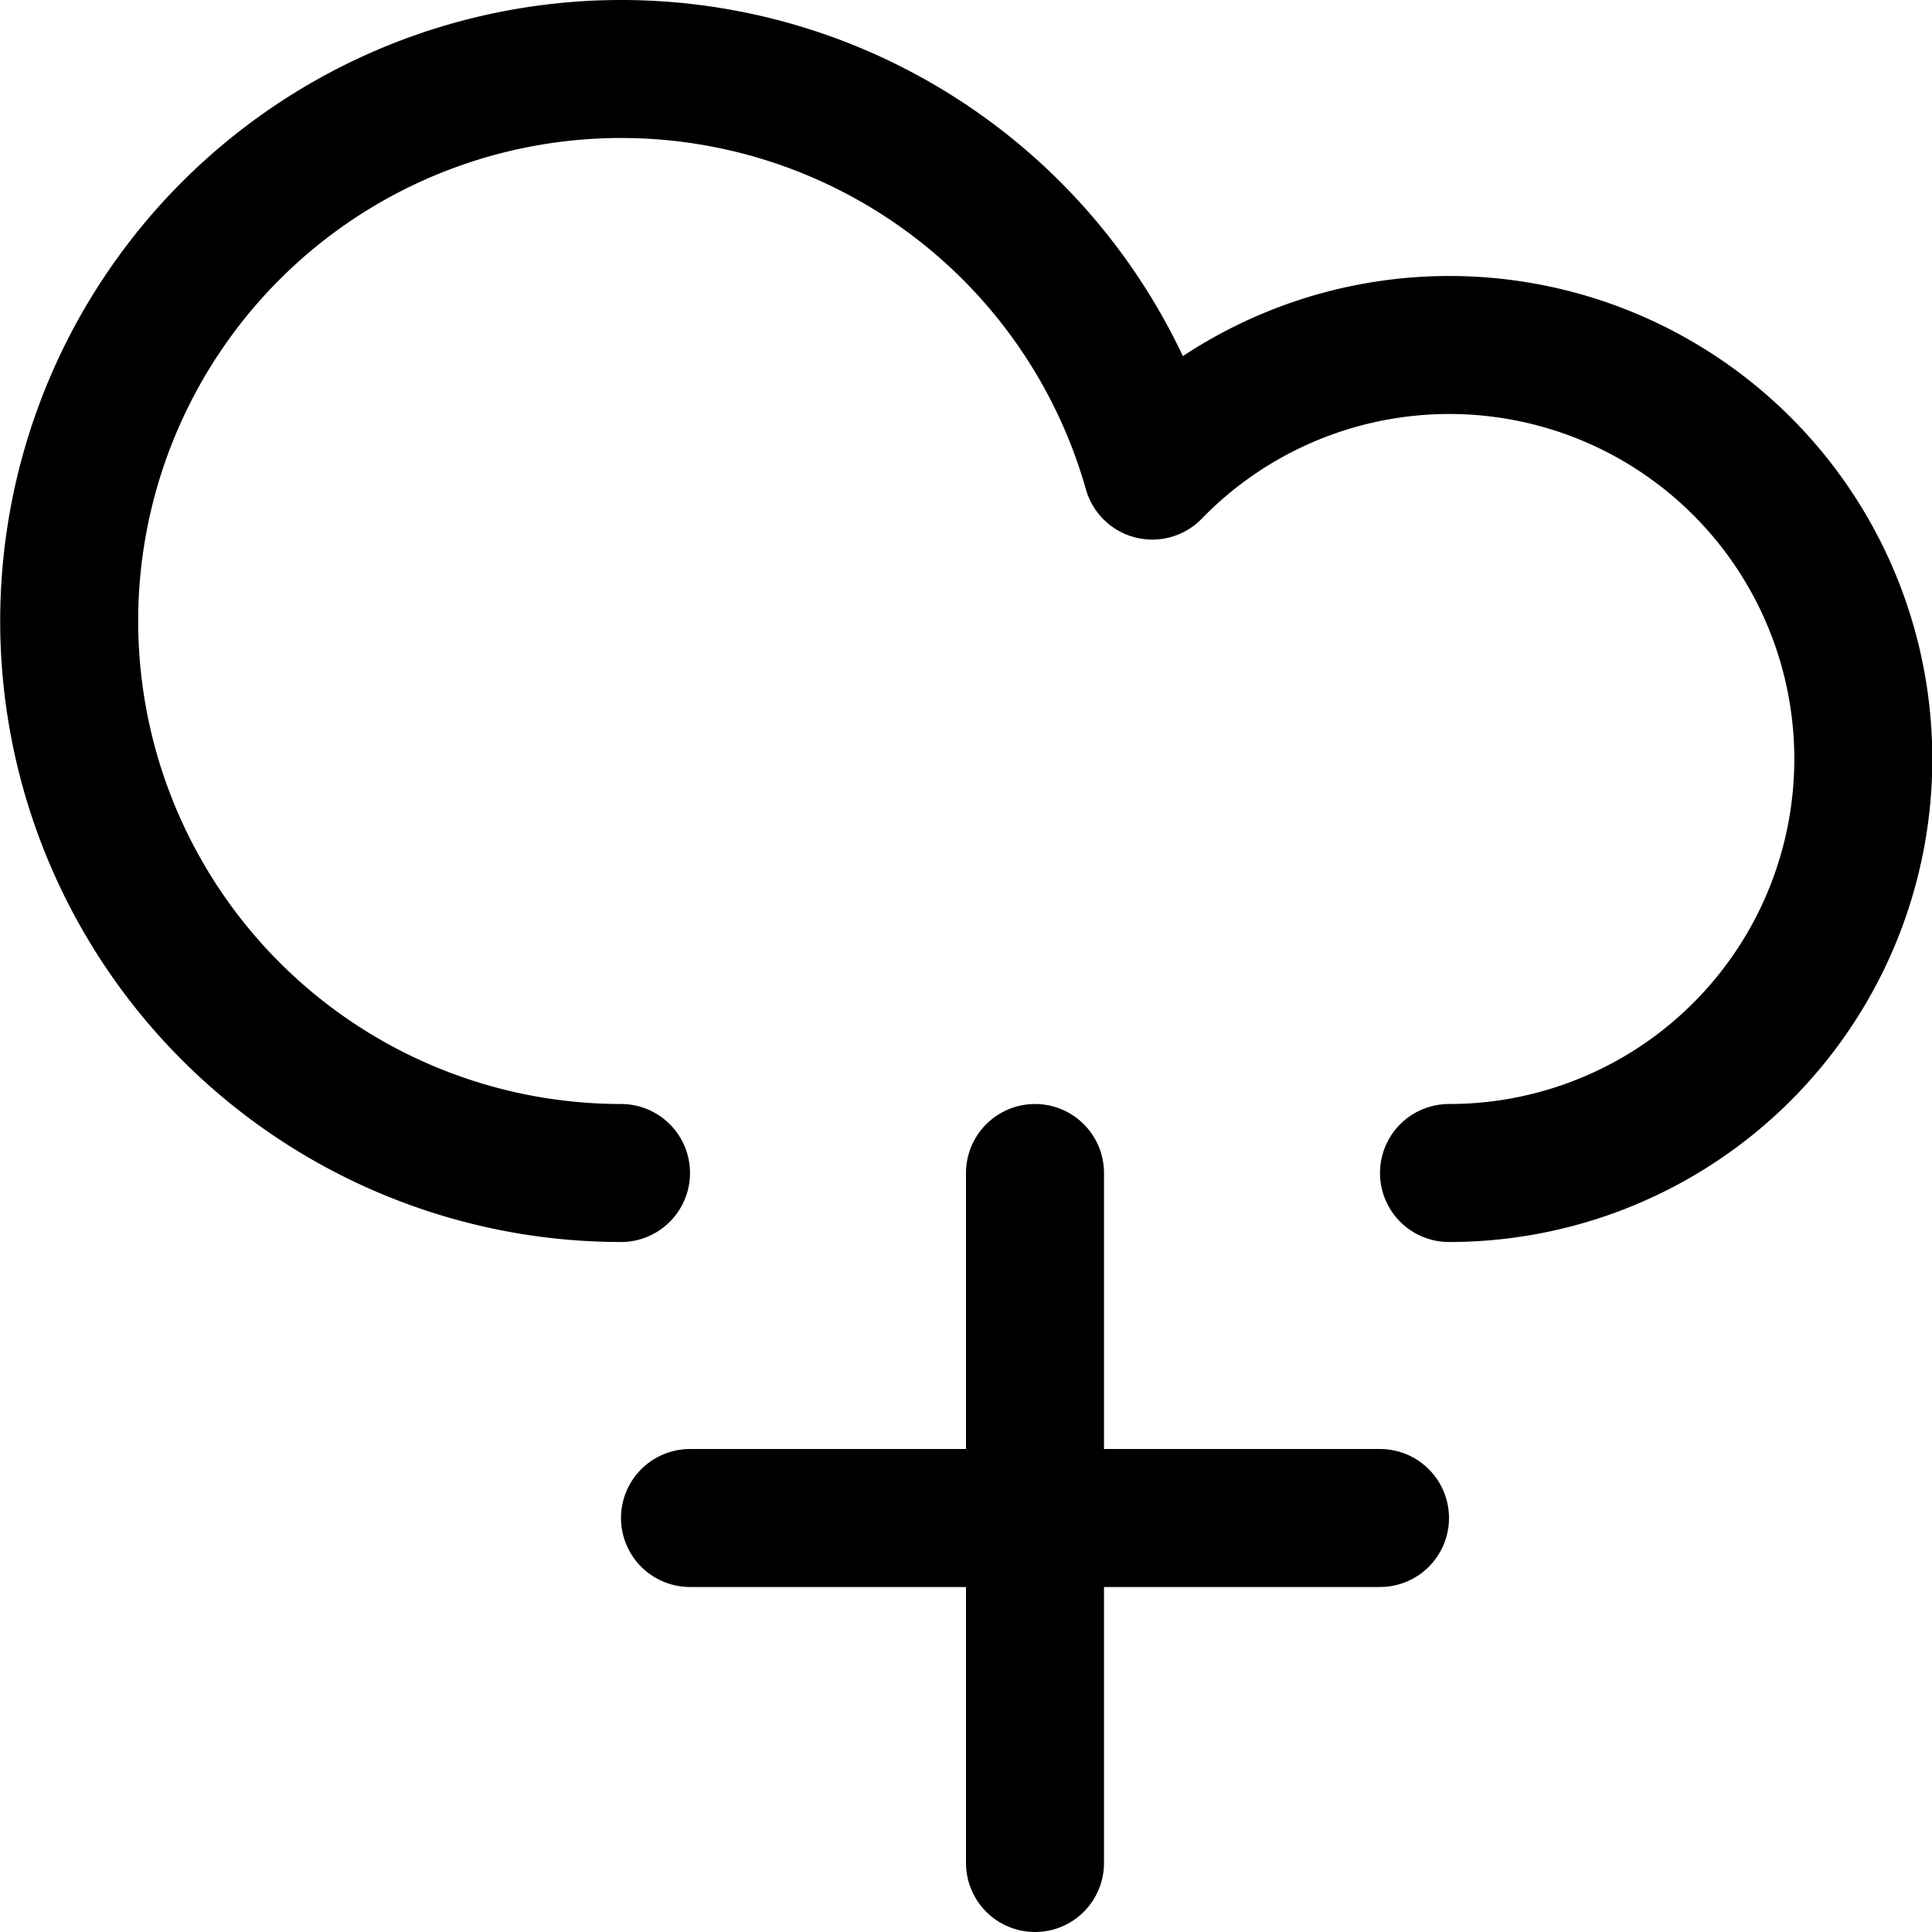
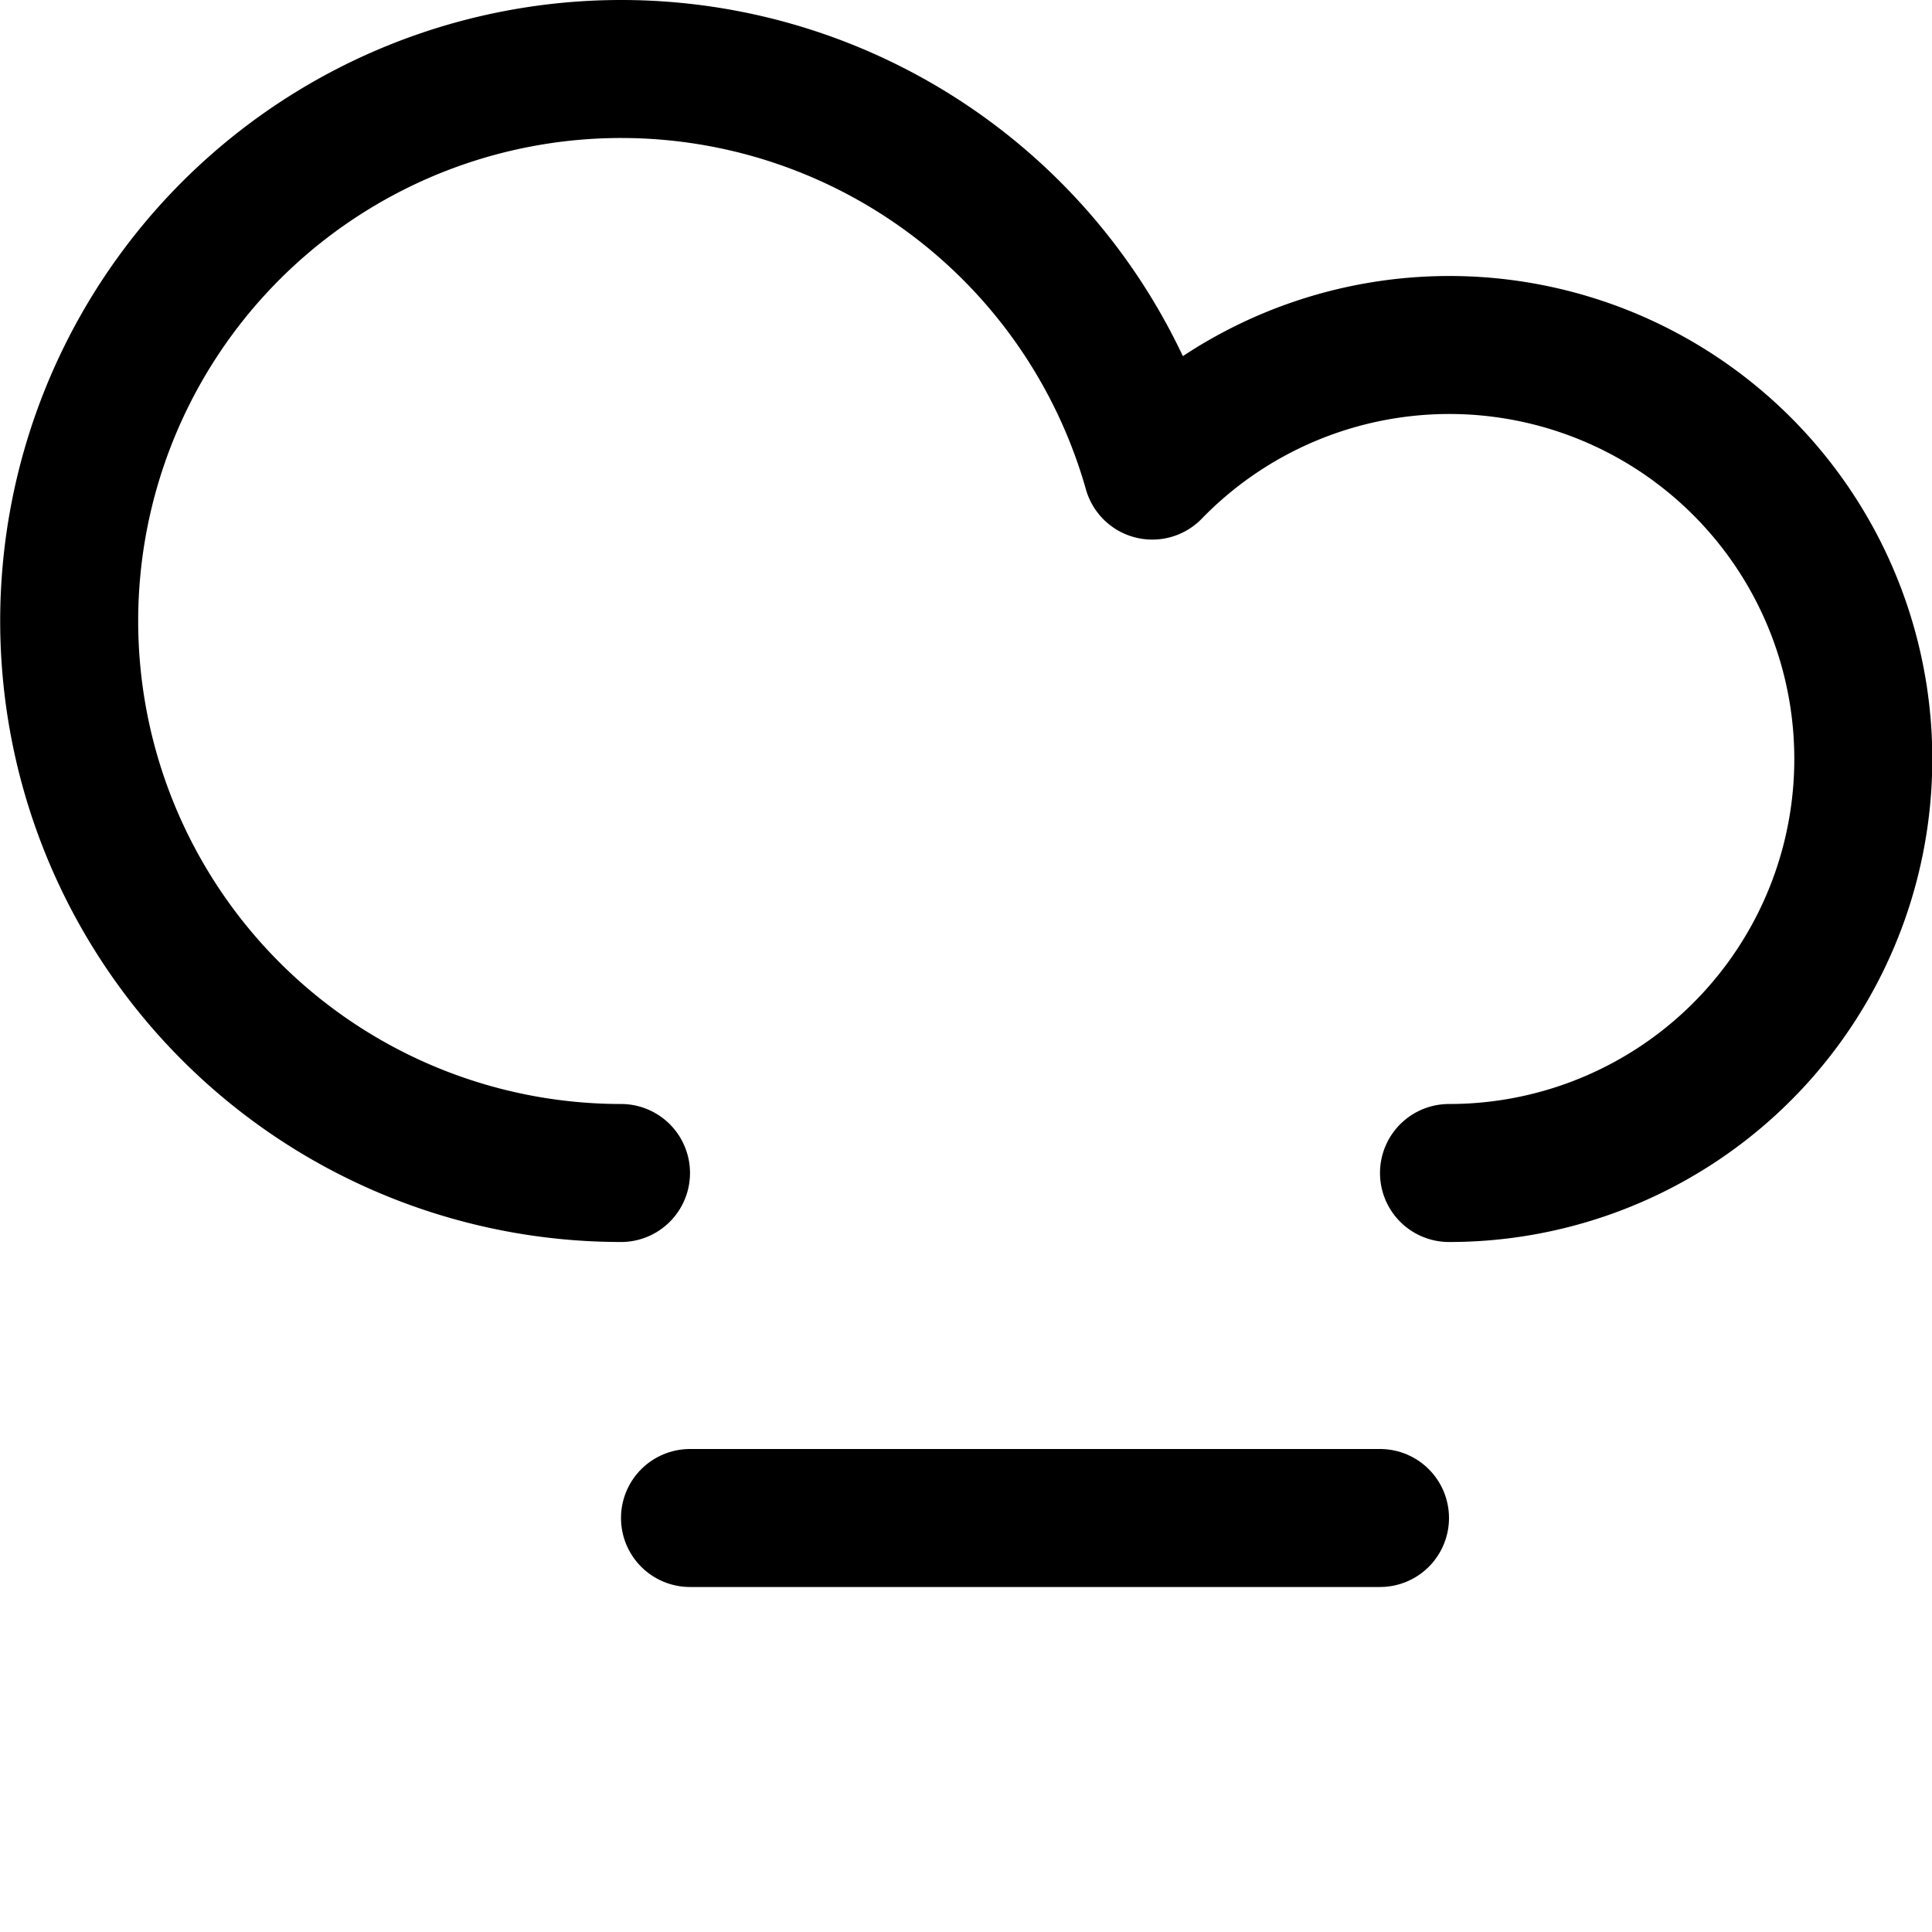
<svg xmlns="http://www.w3.org/2000/svg" viewBox="0 0 14 14">
  <g transform="matrix(1,0,0,1,0,0)">
    <g>
      <path d="M10.5,8.5A3,3,0,1,0,8.35,3.41,4,4,0,1,0,4.5,8.5" style="fill: none;stroke: #000000;stroke-linecap: round;stroke-linejoin: round" />
      <line x1="10" y1="11" x2="5" y2="11" style="fill: none;stroke: #000000;stroke-linecap: round;stroke-linejoin: round" />
-       <line x1="7.5" y1="8.5" x2="7.5" y2="13.5" style="fill: none;stroke: #000000;stroke-linecap: round;stroke-linejoin: round" />
    </g>
  </g>
</svg>